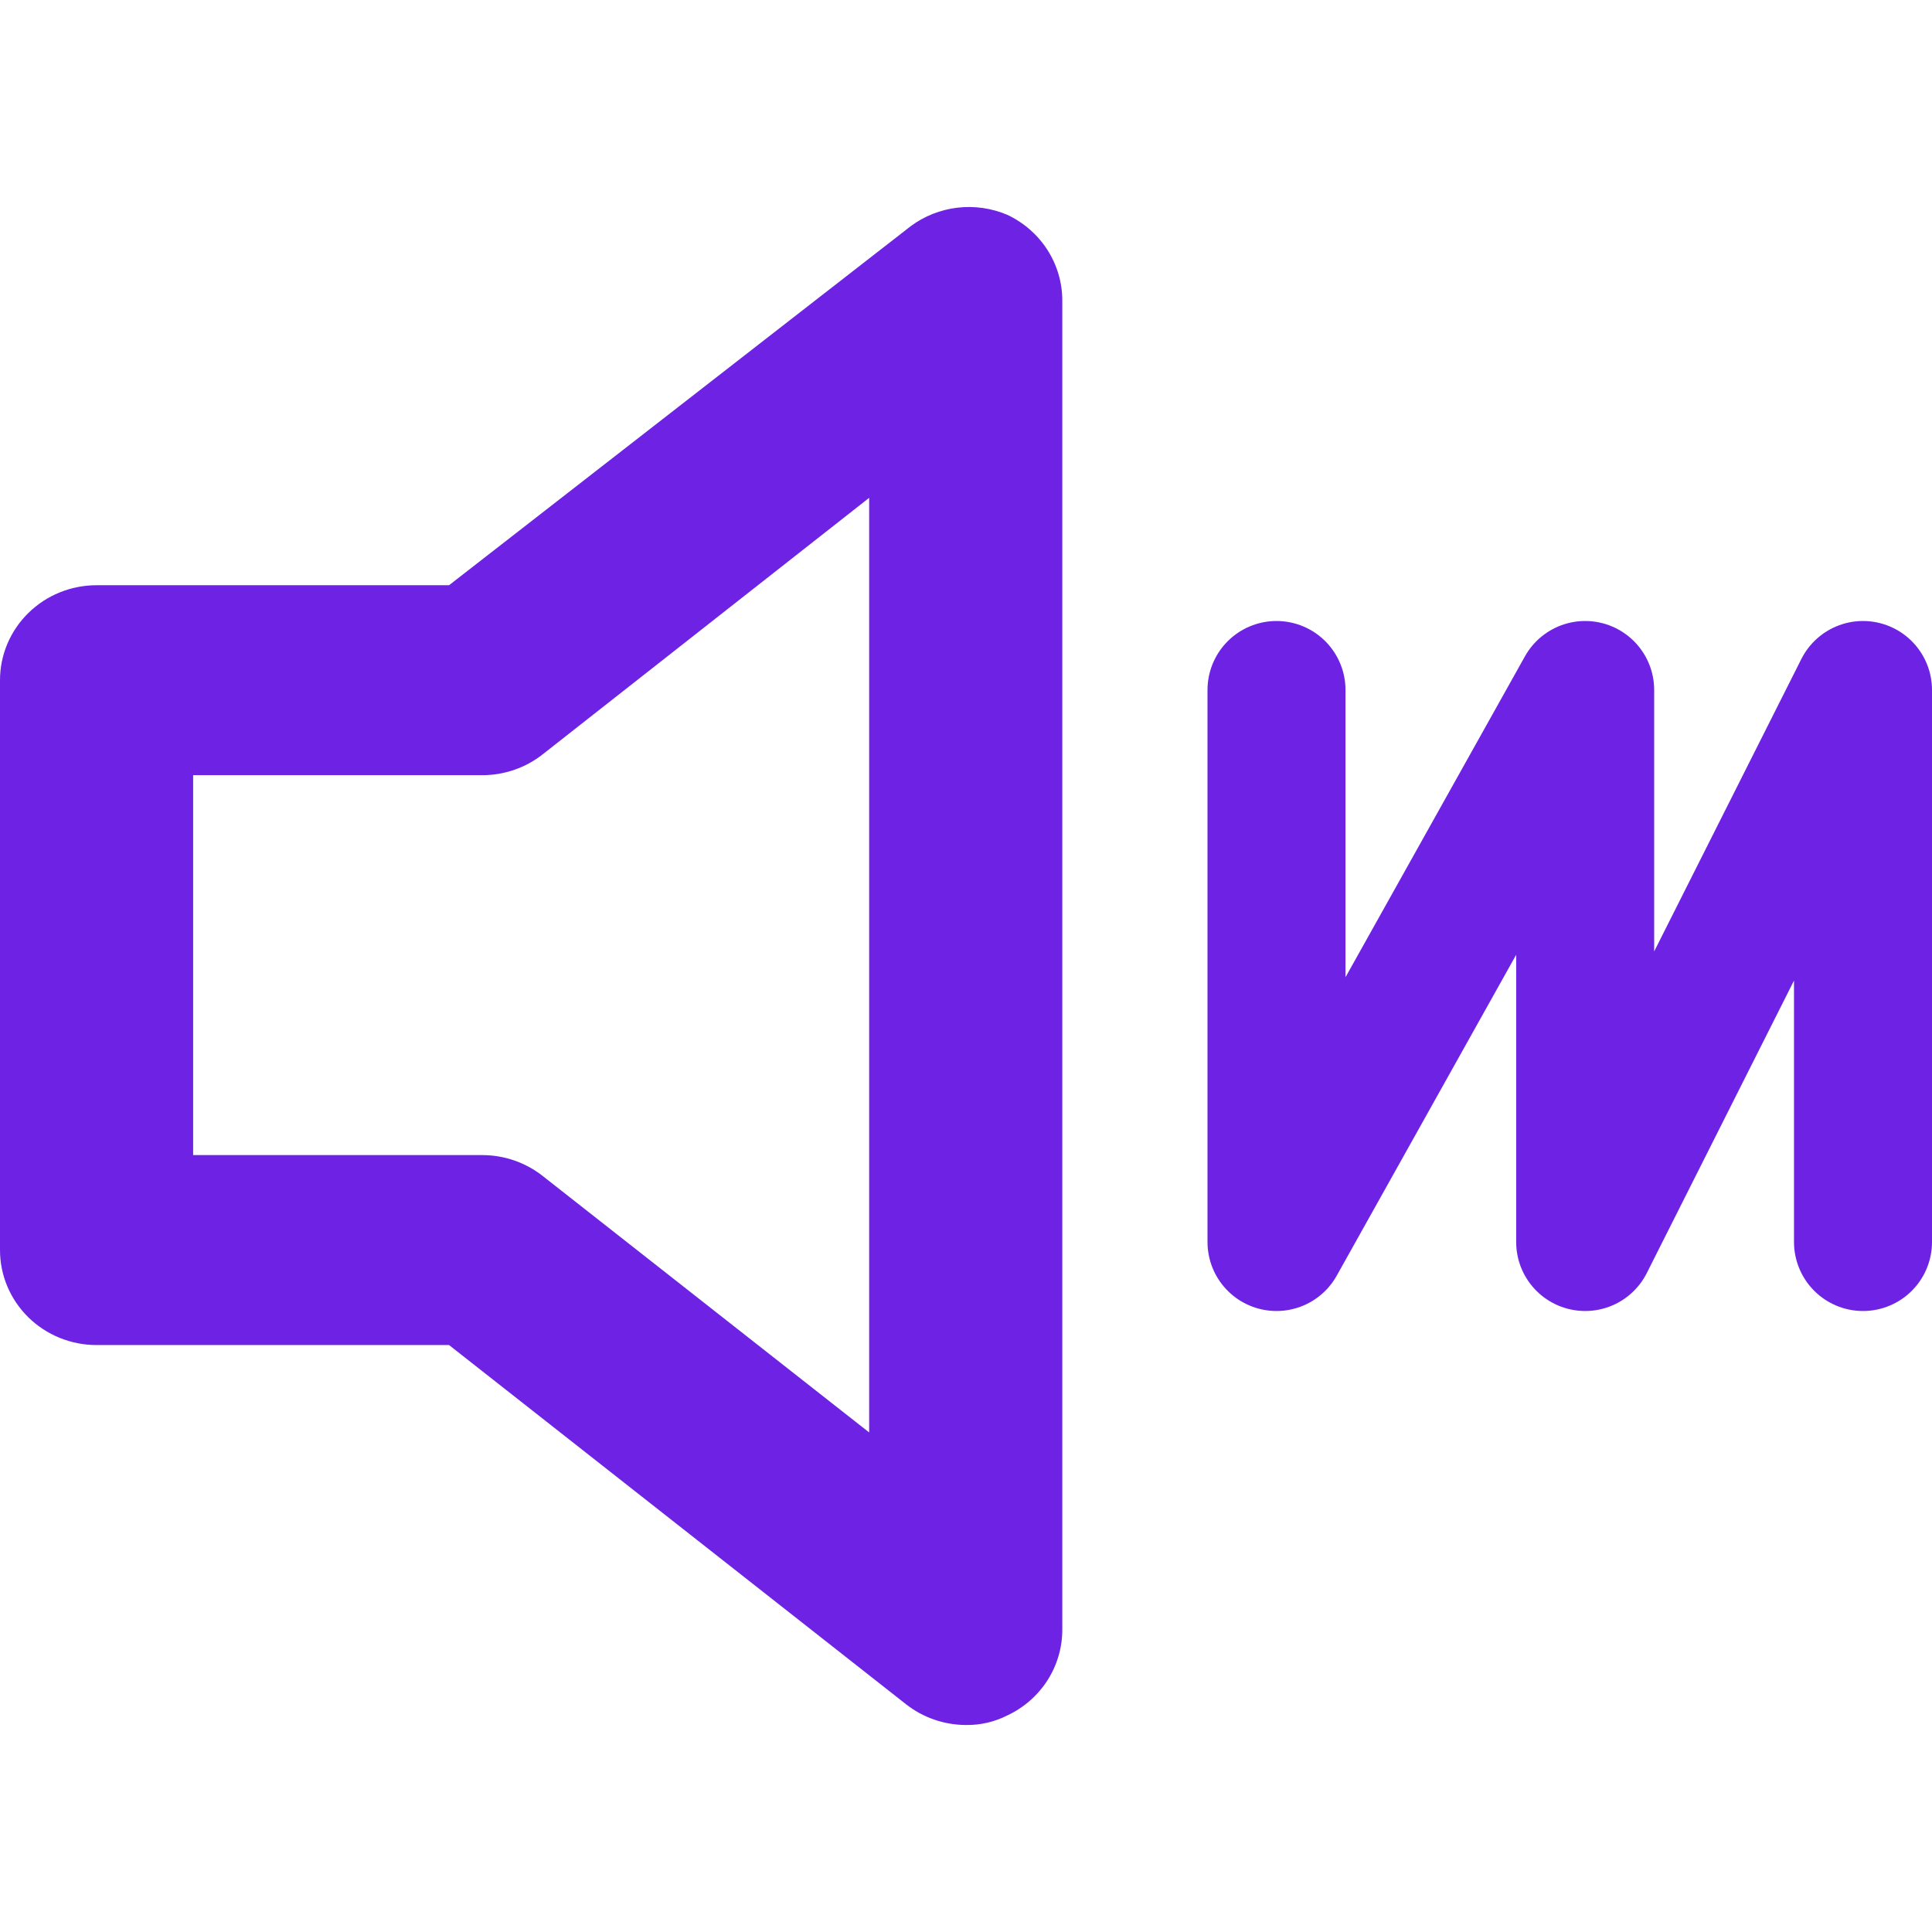
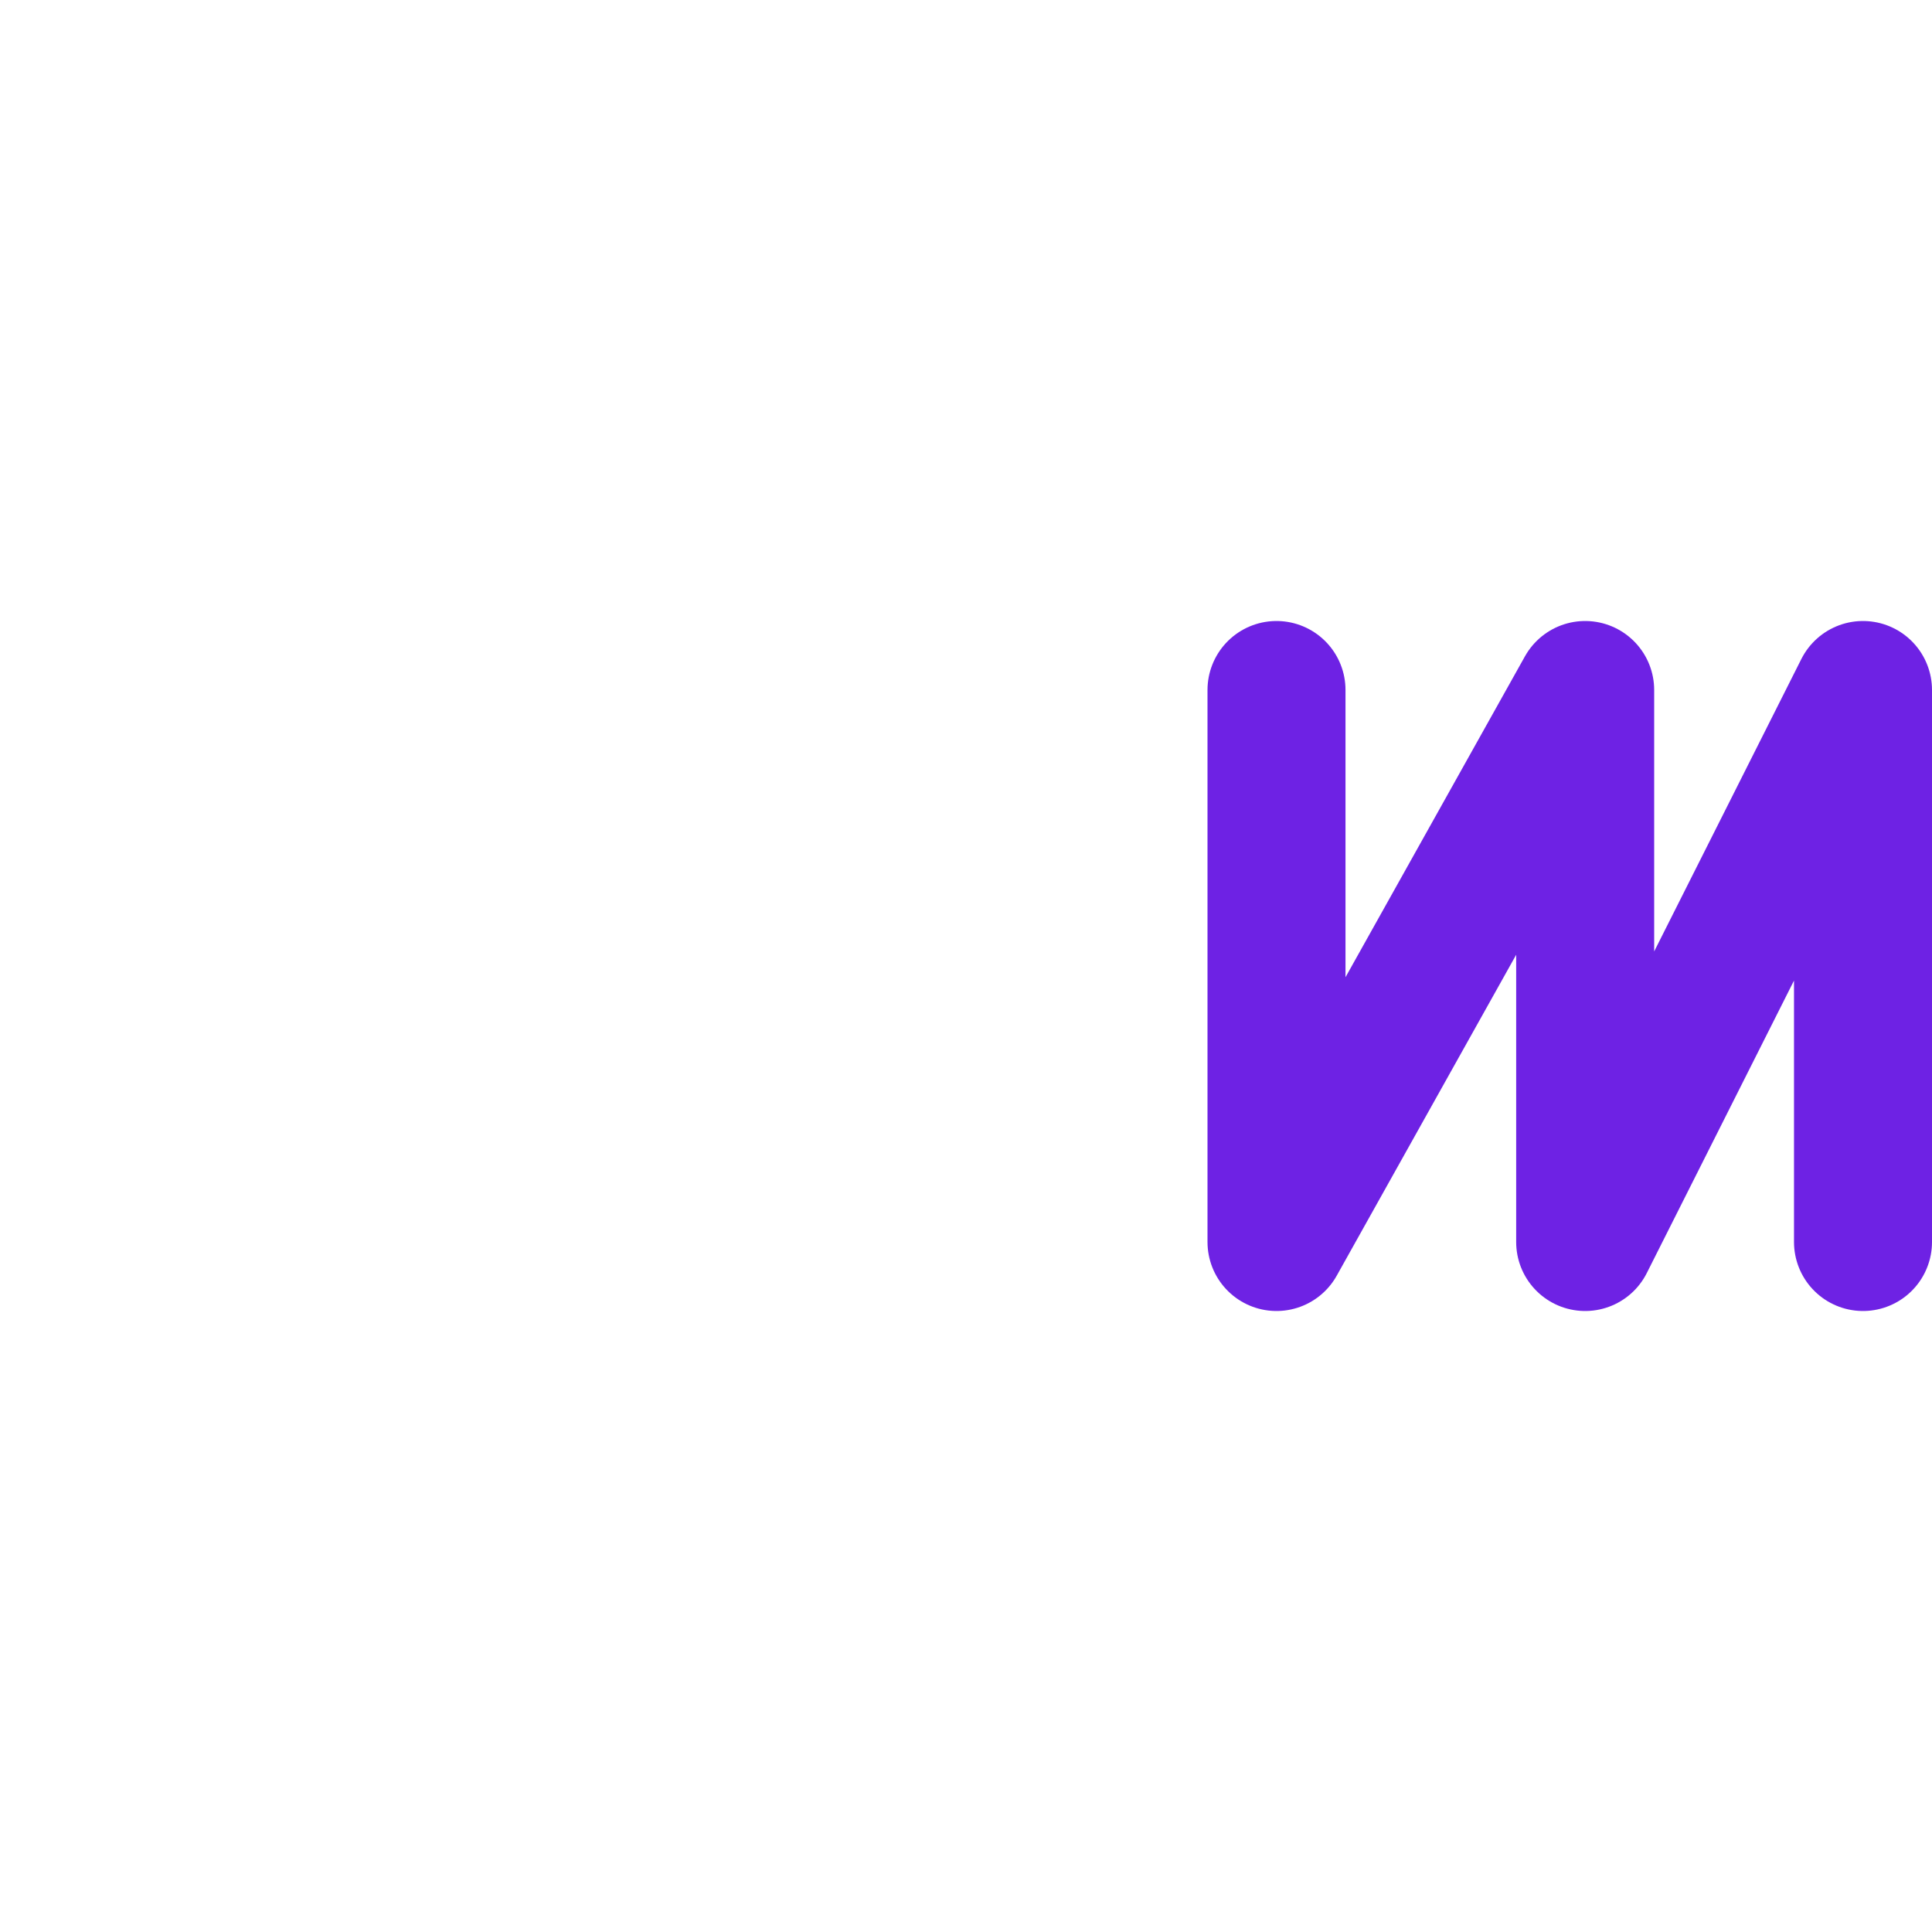
<svg xmlns="http://www.w3.org/2000/svg" width="56" height="56" viewBox="0 0 56 56" fill="none">
-   <path d="M29.195 6.226C28.741 6.033 28.242 5.962 27.751 6.02C27.259 6.078 26.791 6.263 26.396 6.557L13.016 16.963H2.799C2.057 16.963 1.345 17.253 0.82 17.77C0.295 18.286 0 18.986 0 19.716V36.234C0 36.965 0.295 37.665 0.82 38.181C1.345 38.697 2.057 38.987 2.799 38.987H13.016L26.256 49.394C26.749 49.783 27.36 49.996 27.992 50C28.41 50.007 28.823 49.912 29.195 49.724C29.672 49.501 30.074 49.15 30.357 48.712C30.639 48.273 30.79 47.766 30.791 47.247V8.704C30.79 8.185 30.639 7.677 30.357 7.239C30.074 6.8 29.672 6.449 29.195 6.226ZM25.193 41.52L15.731 34.087C15.239 33.699 14.627 33.485 13.996 33.481H5.598V22.469H13.996C14.627 22.466 15.239 22.252 15.731 21.864L25.193 14.43V41.52Z" fill="#6E22E4" />
  <path d="M37 20V36L45.947 20V36L54 20V36" stroke="#6E22E4" stroke-width="4" stroke-linecap="round" stroke-linejoin="round" />
</svg>